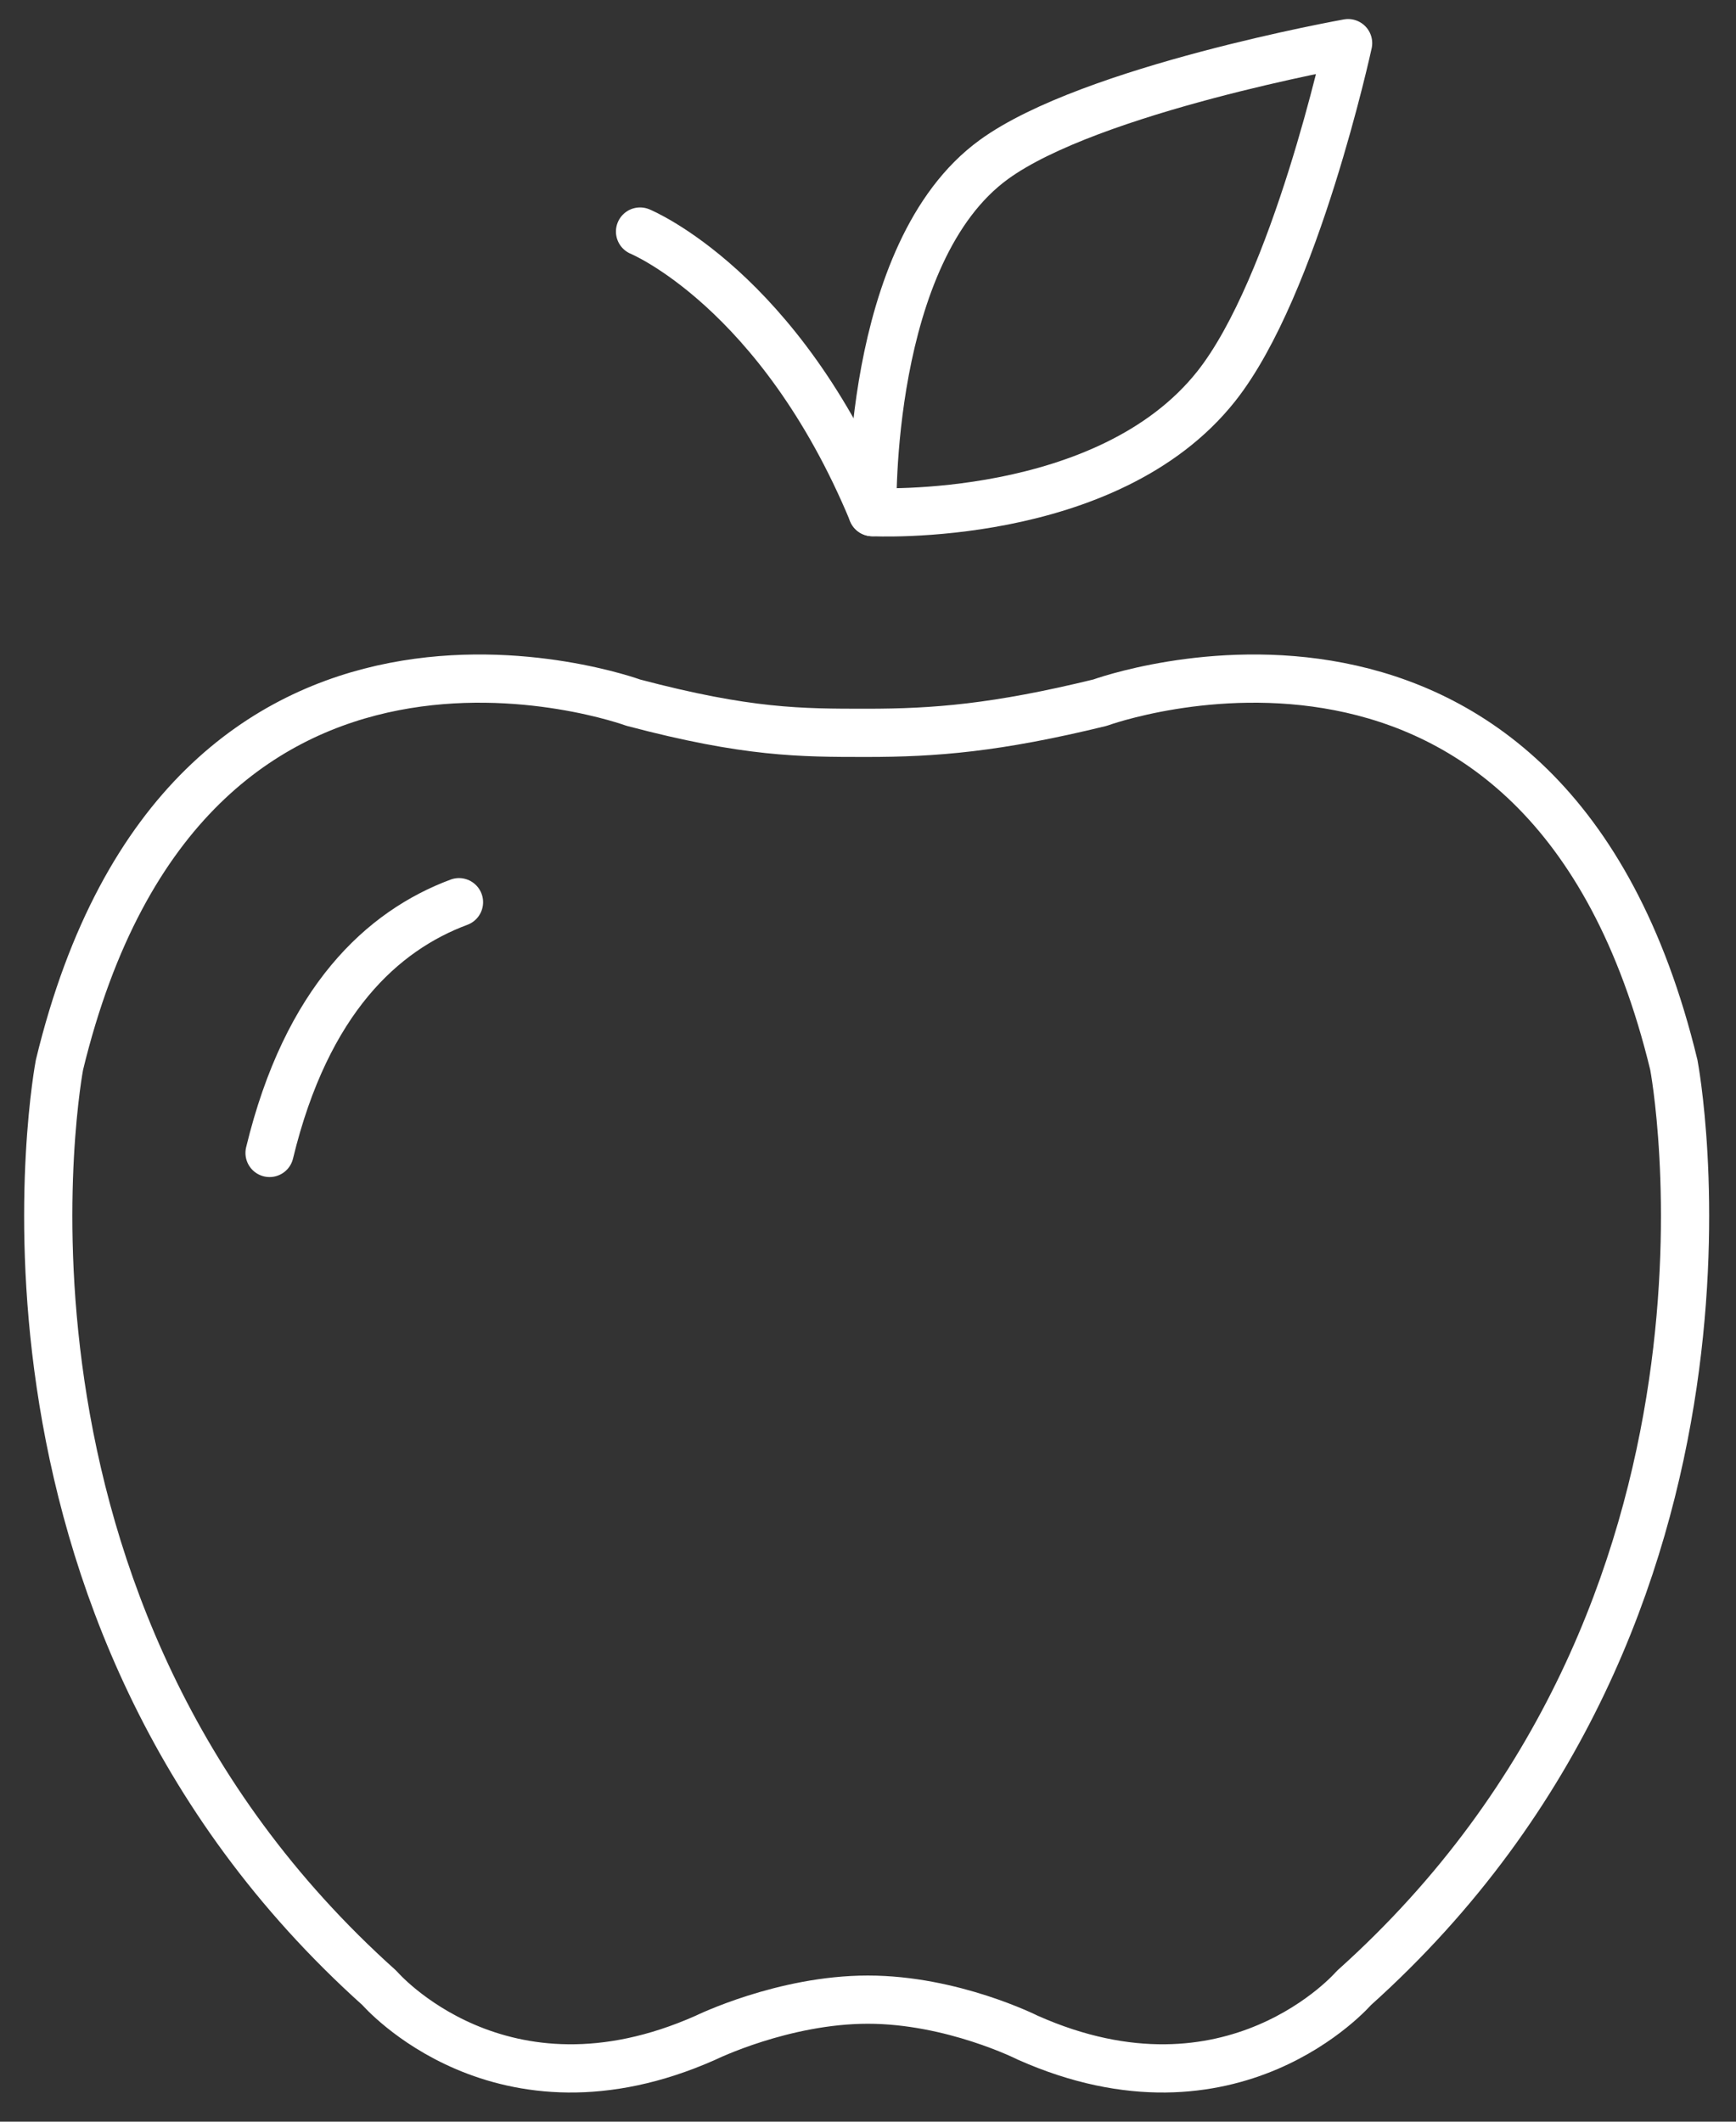
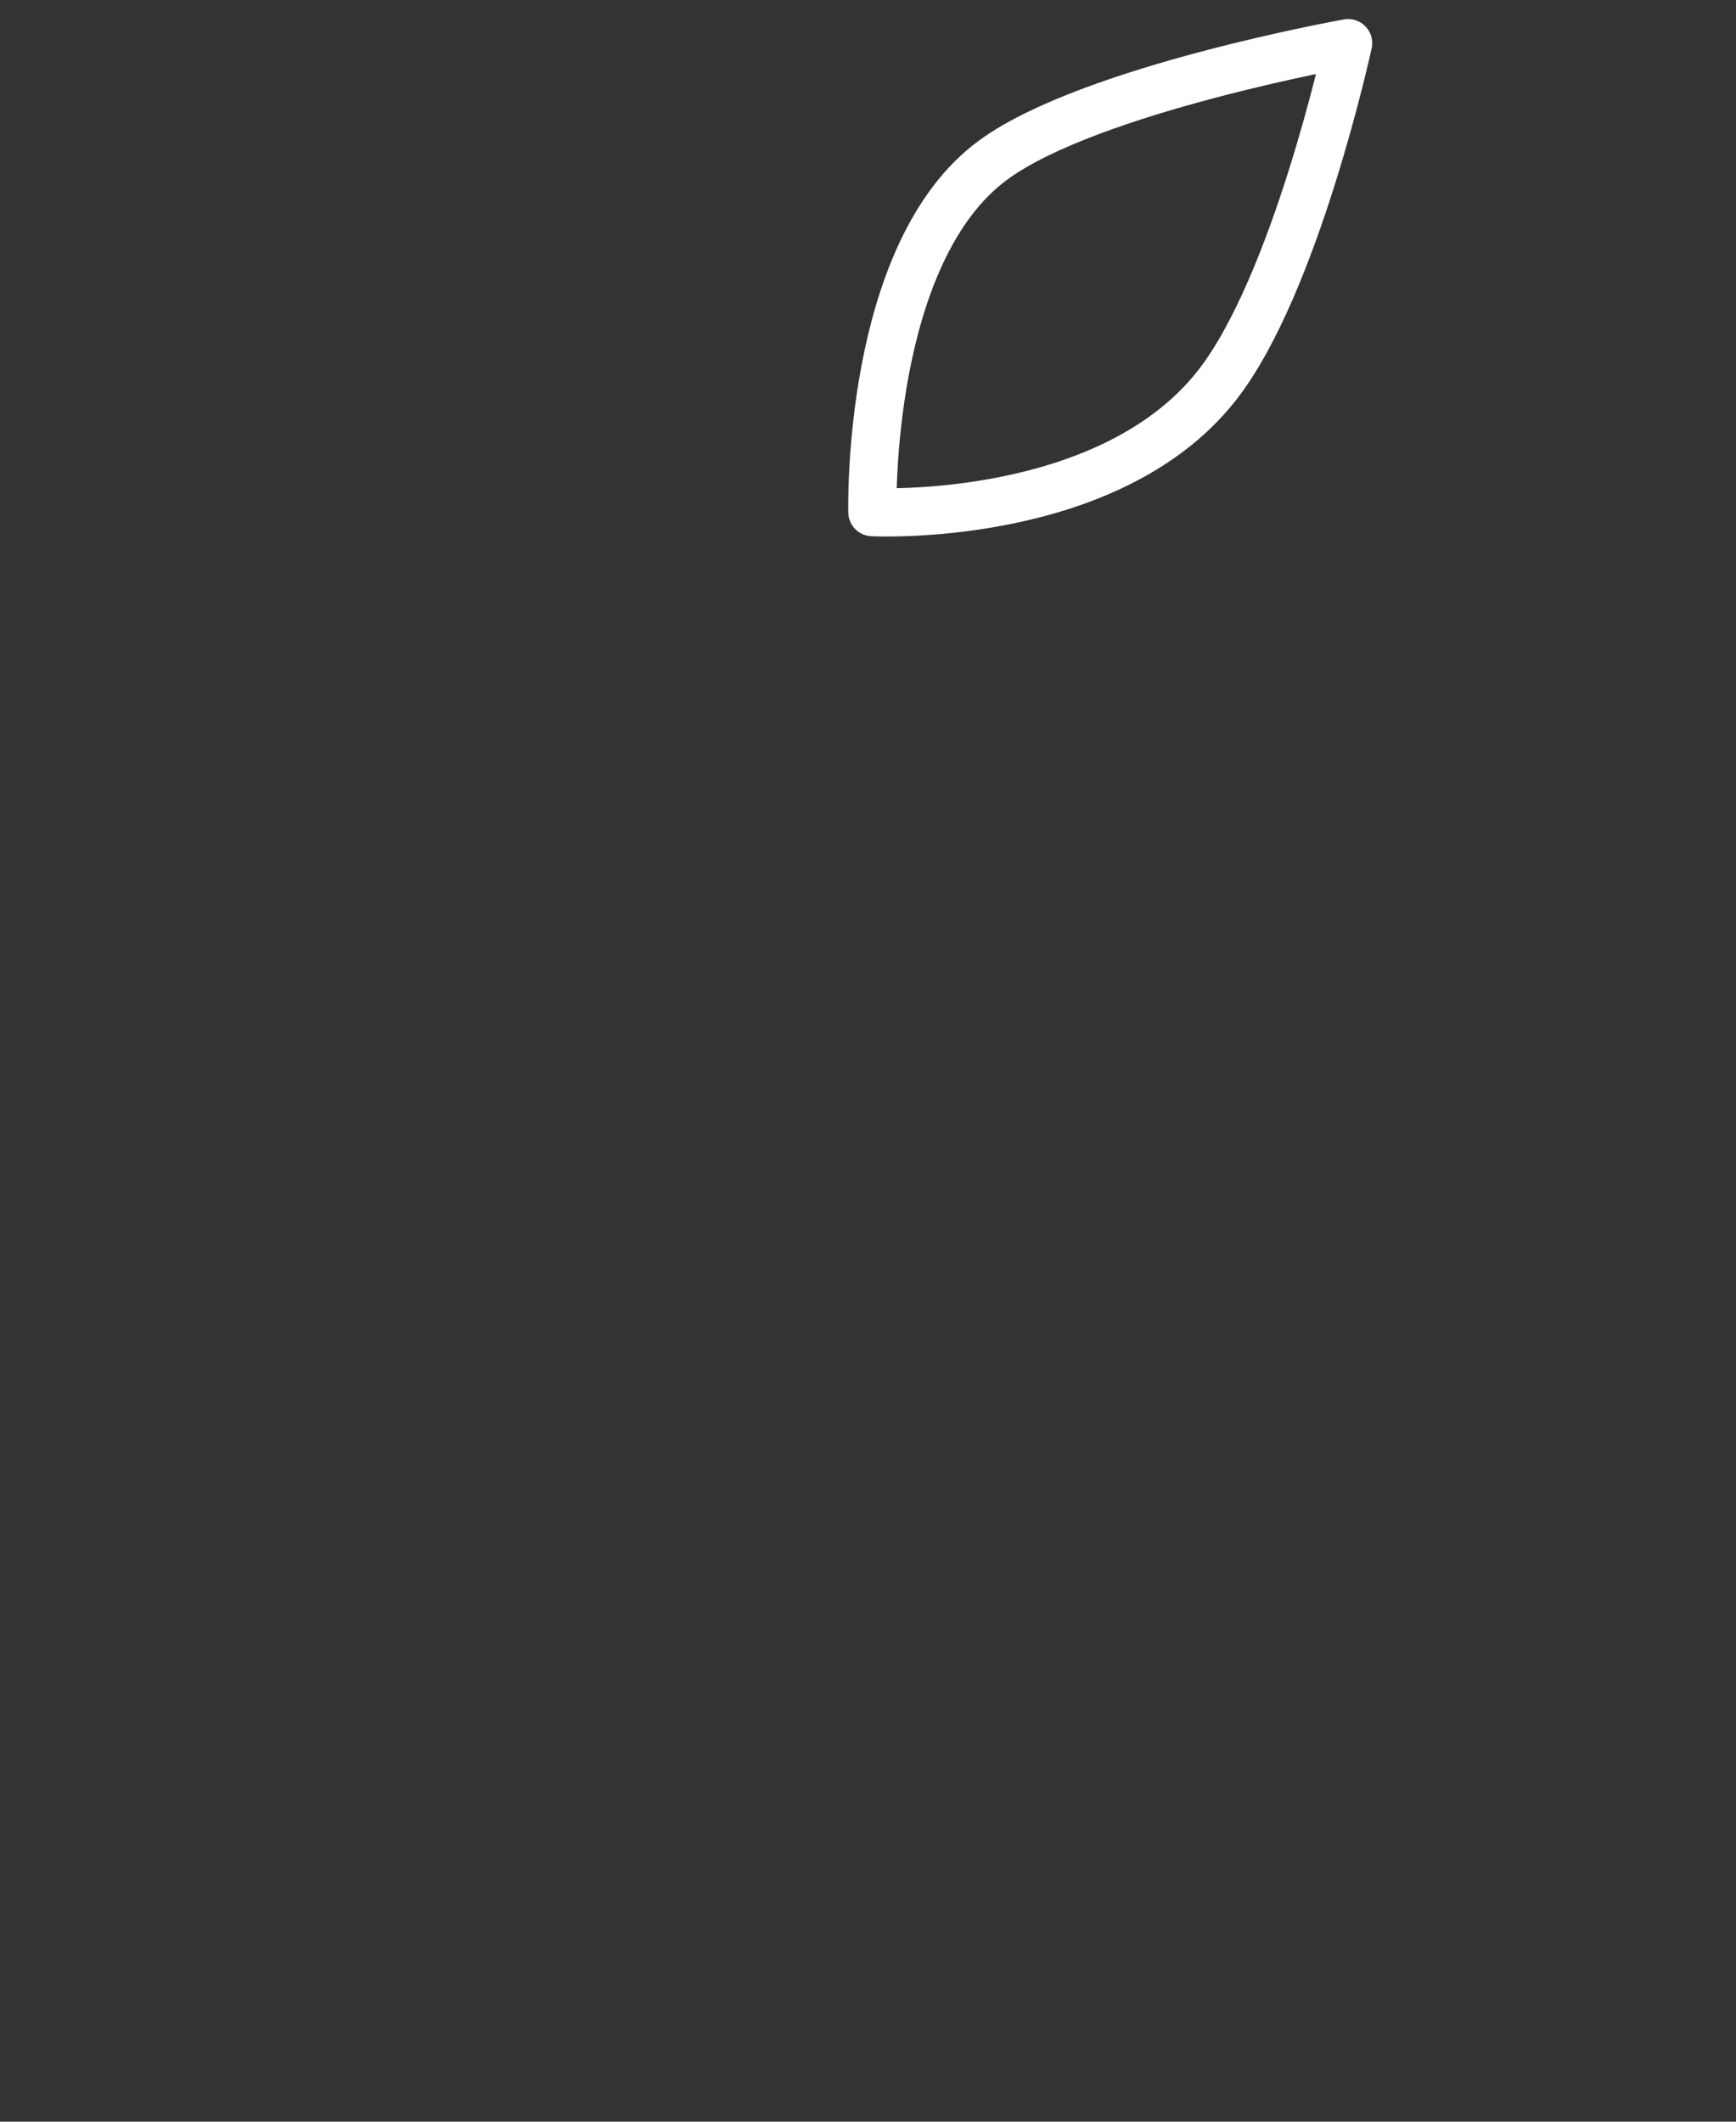
<svg xmlns="http://www.w3.org/2000/svg" width="36" height="44" viewBox="0 0 36 44" fill="none">
  <rect x="0" y="0" width="36" height="44" fill="#333333" stroke="none" />
  <path d="M25.222 8.01C22.957 10.869 18.091 10.621 18.091 10.621C18.091 10.621 17.953 5.238 20.611 3.308C22.619 1.848 27.956 0.895 27.956 0.895C27.956 0.895 26.864 5.936 25.222 8.01Z" stroke="white" stroke-miterlimit="10" stroke-linecap="round" stroke-linejoin="round" />
-   <path d="M9.518 18.71C7.941 19.298 6.36 20.727 5.59 23.91" stroke="white" stroke-miterlimit="10" stroke-linecap="round" stroke-linejoin="round" />
-   <path d="M13.273 4.802C13.273 4.802 16.169 5.991 18.093 10.621" stroke="white" stroke-miterlimit="10" stroke-linecap="round" stroke-linejoin="round" />
-   <path d="M21.311 42.257C25.564 44.15 28.077 41.227 28.077 41.227C36.863 33.351 34.711 22.084 34.711 22.084C32.072 11.179 22.812 14.572 22.812 14.572C20.663 15.097 19.389 15.198 17.972 15.198C16.596 15.198 15.504 15.198 13.133 14.572C13.133 14.572 3.872 11.179 1.233 22.084C1.233 22.084 -0.919 33.351 7.868 41.227C7.868 41.227 10.38 44.15 14.635 42.257C14.635 42.257 16.242 41.469 17.997 41.469C19.752 41.469 21.311 42.257 21.311 42.257Z" stroke="white" stroke-miterlimit="10" stroke-linecap="round" stroke-linejoin="round" />
</svg>